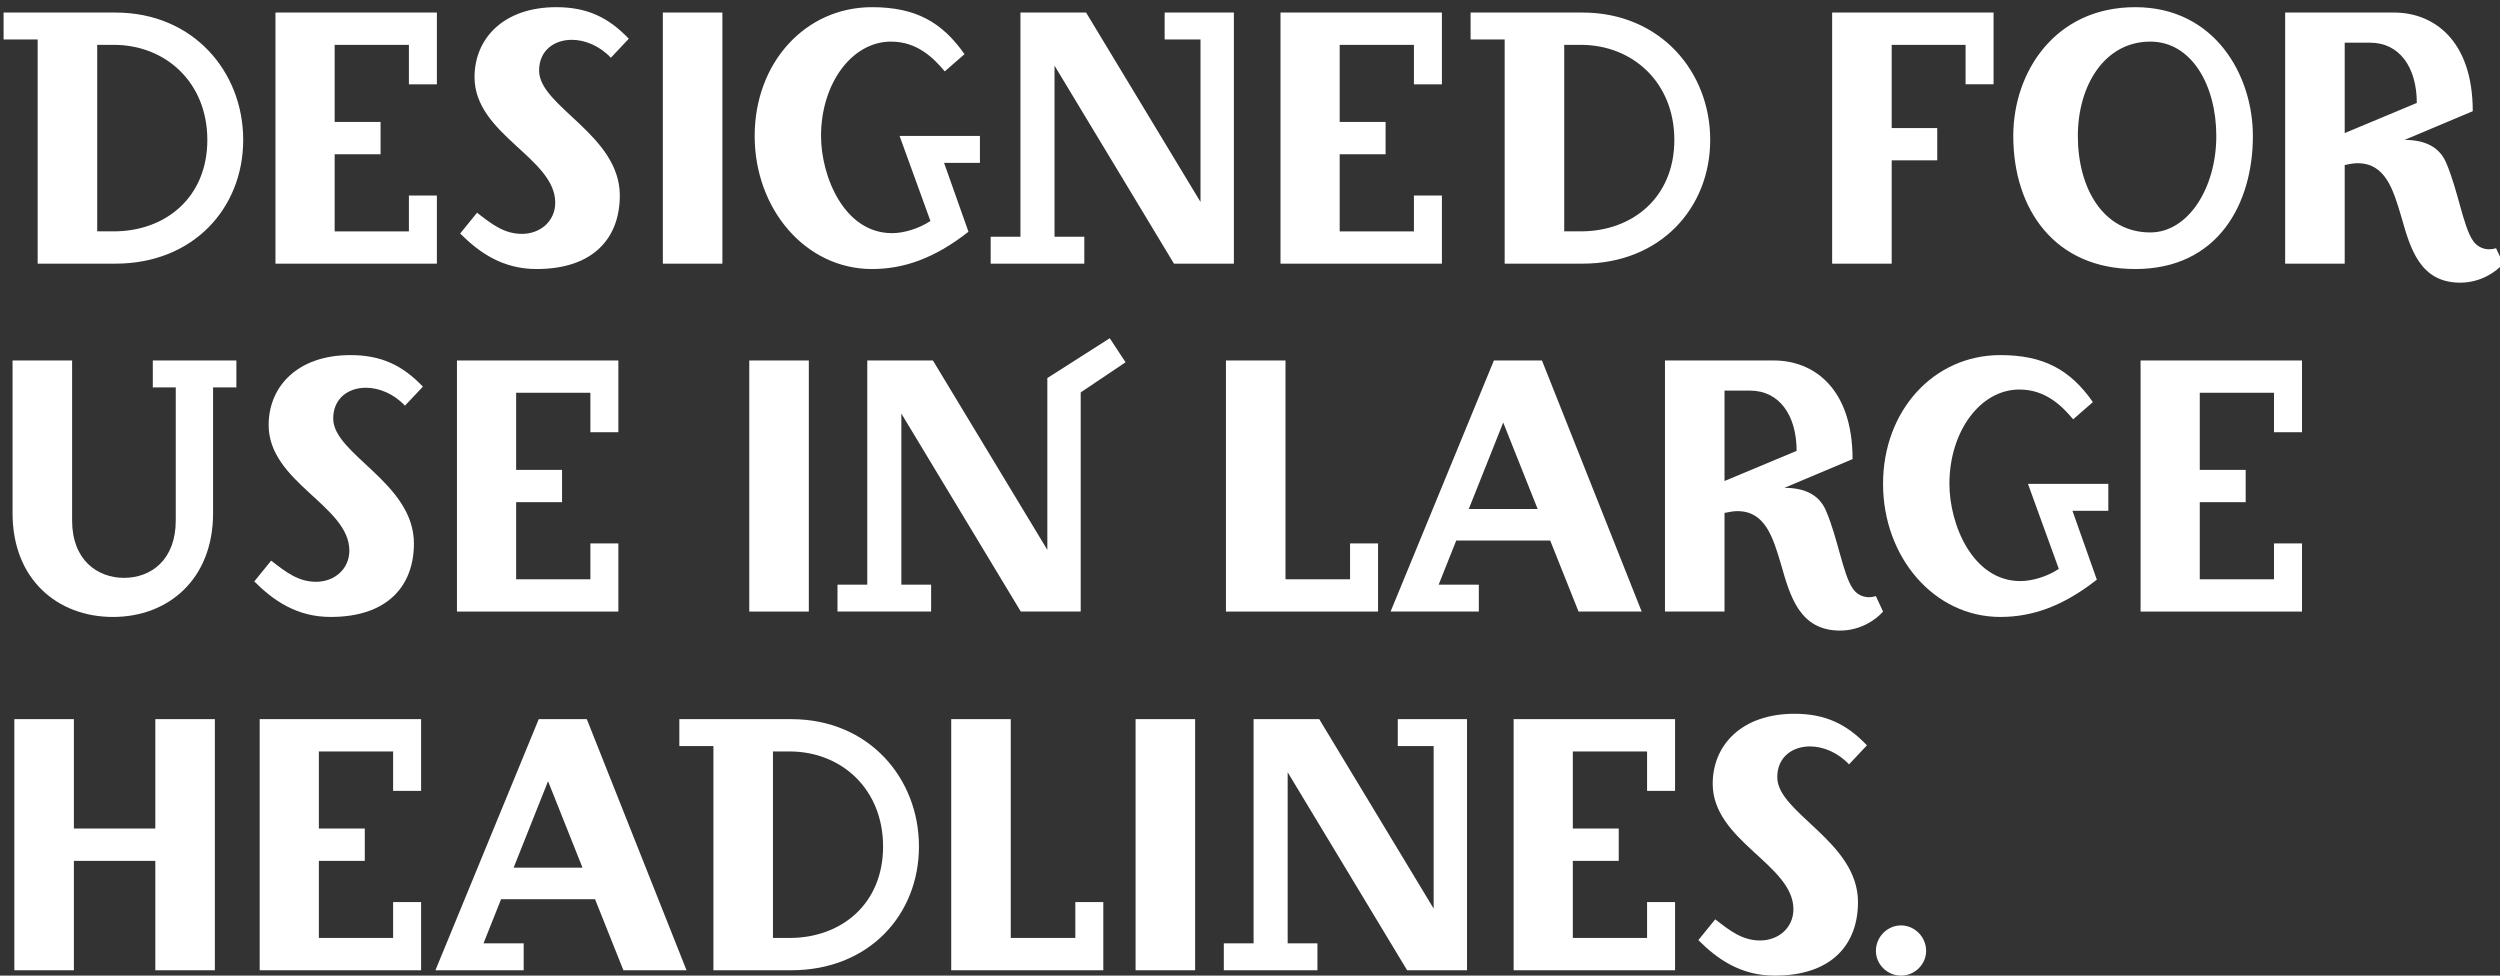
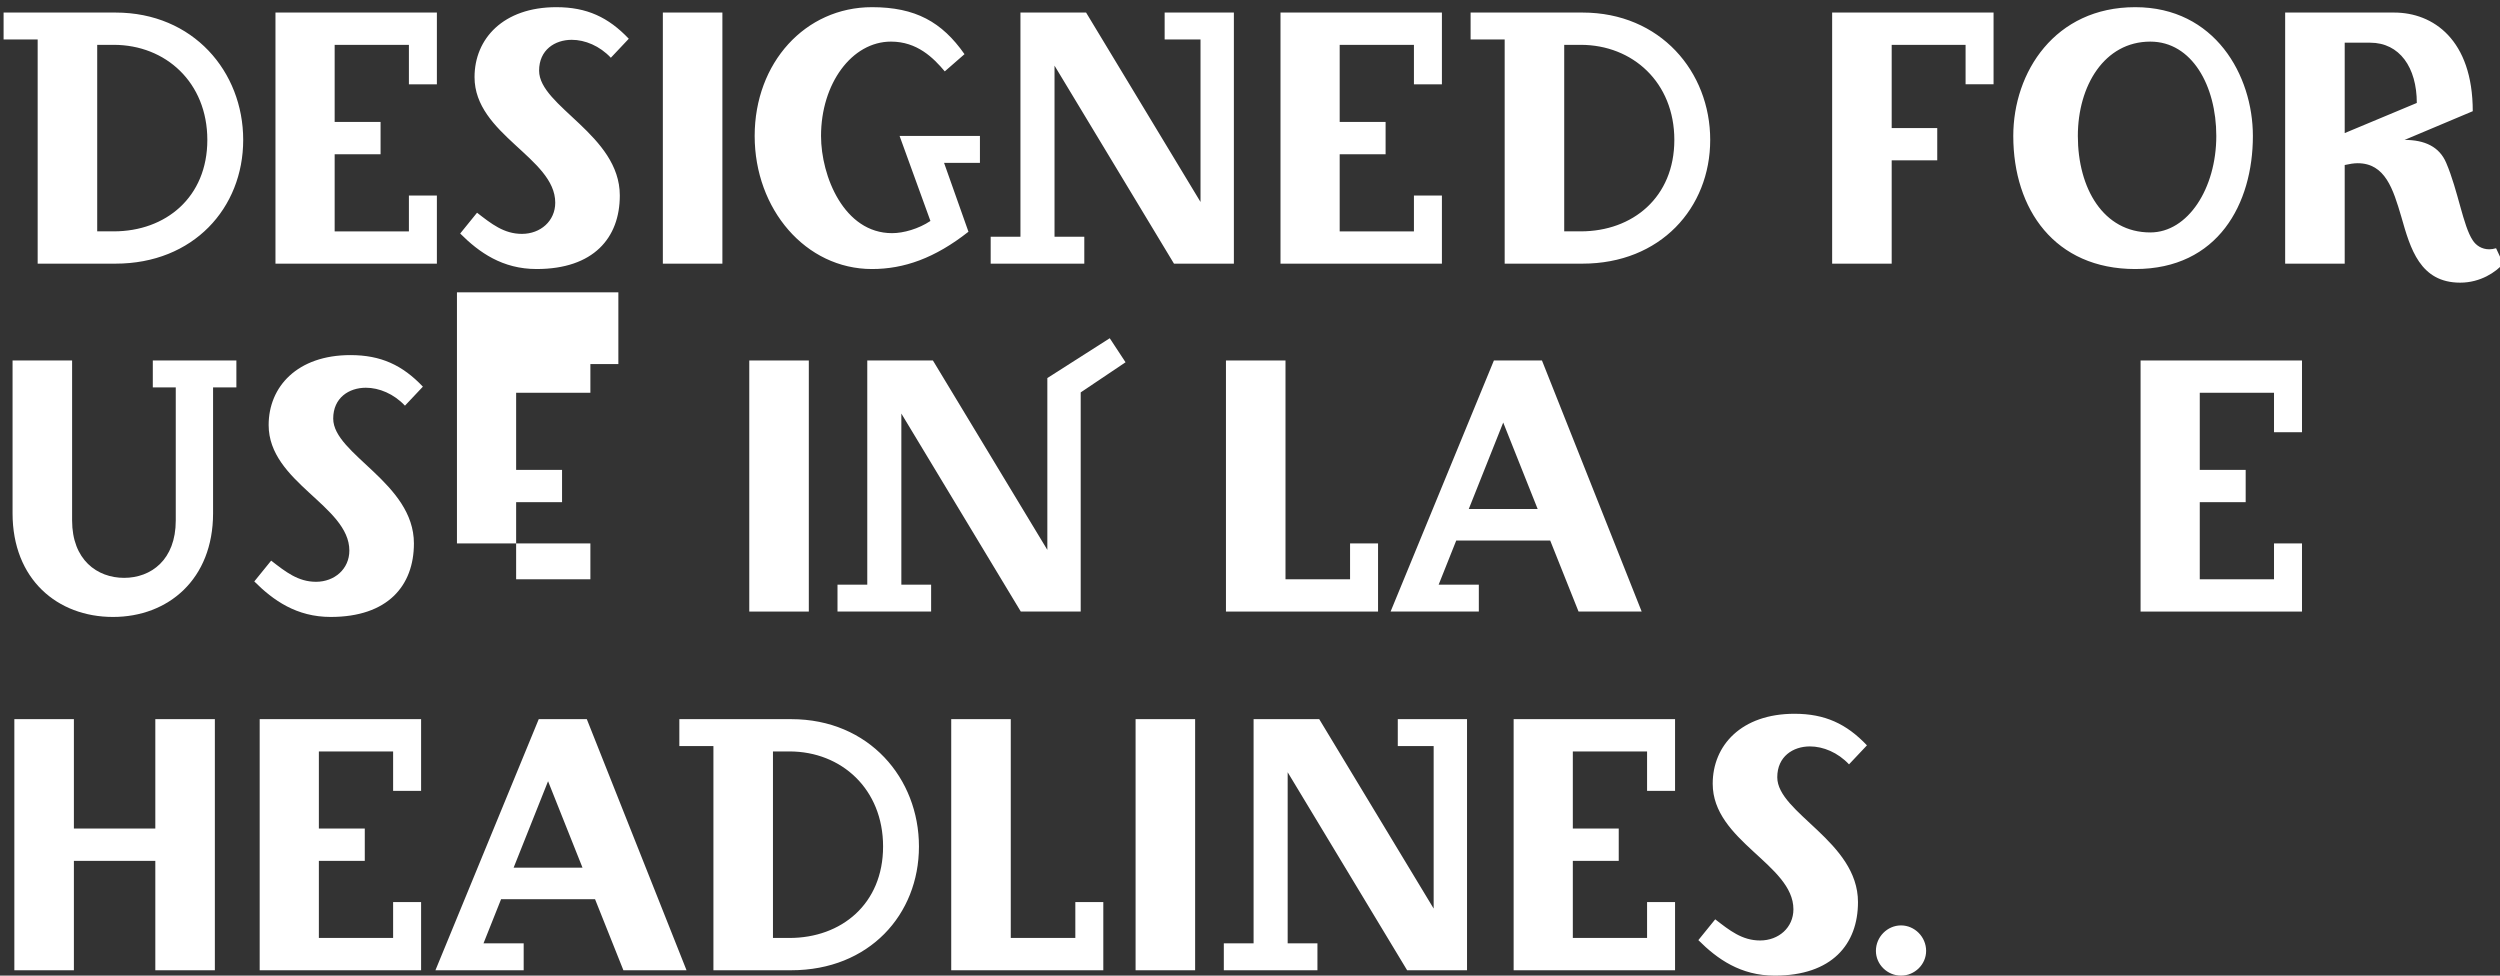
<svg xmlns="http://www.w3.org/2000/svg" width="697" height="272">
  <rect width="100%" height="100%" fill="#333333" stroke="none" />
  <g>
    <title>Layer 1</title>
    <path fill="#FFFFFF" d="m32.201,3.5c21.701,0 35.602,16.502 35.602,35.504c0,19 -13.901,34.501 -35.602,34.501l-21.701,0l0,-62.503l-9.5,0l0,-7.502l31.201,0zm-5.1,9.002l0,52.002l4.601,0c14.501,0 26.102,-9.5 26.102,-25.5c0,-16.002 -11.601,-26.502 -26.102,-26.502l-4.601,0zm86.902,11l0,-11l-20.701,0l0,21.5l12.801,0l0,9.002l-12.801,0l0,21.5l20.701,0l0,-10l7.8,0l0,19.001l-45.002,0l0,-70.005l45.002,0l0,20.002l-7.8,0zm61.301,-12.702l-5,5.301c-3.1,-3.301 -7.201,-5 -10.901,-5c-4.7,0 -9.101,2.801 -9.101,8.6c0,10.002 22.501,17.901 22.501,34.803c0,11.801 -7.3,20.501 -23.201,20.501c-9.5,0 -16.001,-4.601 -21.301,-9.899l4.7,-5.801c4,3.1 7.5,5.9 12.501,5.9c5.2,0 9.3,-3.602 9.3,-8.701c0,-12.5 -22.501,-19 -22.501,-35.002c0,-10.701 8,-19.502 22.802,-19.502c8.5,0 14.5,2.8 20.201,8.8zm26.098,62.705l-16.601,0l0,-70.005l16.601,0l0,70.005zm67.502,-58.404l-5.5,4.801c-3.2,-3.801 -7.701,-8.301 -15.001,-8.301c-10.9,0 -19.501,11.7 -19.501,26.301c0,11.201 6.4,27.102 19.801,27.102c3.2,0 7.4,-1.199 10.7,-3.4l-8.6,-23.701l22.401,0l0,7.501l-10.001,0l6.801,19.202c-9.401,7.399 -18.001,10.399 -26.902,10.399c-18.501,0 -32.702,-16.7 -32.702,-37.103c0,-20.4 14.101,-35.902 32.702,-35.902c12.101,0 19.501,4.101 25.802,13.101zm75.101,-11.601l0,70.005l-16.701,0l-33.302,-55.203l0,47.702l8.3,0l0,7.501l-26.102,0l0,-7.501l8.301,0l0,-62.504l18.301,0l31.902,52.805l0,-45.303l-10.001,0l0,-7.502l19.302,0zm50.199,20.002l0,-11l-20.701,0l0,21.5l12.801,0l0,9.002l-12.801,0l0,21.5l20.701,0l0,-10l7.8,0l0,19.001l-45.002,0l0,-70.005l45.002,0l0,20.002l-7.8,0zm46.999,-20.002c21.701,0 35.603,16.502 35.603,35.504c0,19 -13.901,34.501 -35.603,34.501l-21.701,0l0,-62.503l-9.5,0l0,-7.502l31.201,0zm-5.1,9.002l0,52.002l4.6,0c14.502,0 26.102,-9.5 26.102,-25.5c0,-16.002 -11.6,-26.502 -26.102,-26.502l-4.6,0zm119.702,-9.002l0,20.002l-7.801,0l0,-11l-20.602,0l0,23.201l12.701,0l0,9l-12.701,0l0,28.802l-16.601,0l0,-70.005l45.004,0zm72.3,34.402c0,18.902 -9.7,37.103 -32.802,37.103c-22.401,0 -34.002,-16.601 -34.002,-37.103c0,-17.801 11.601,-35.902 34.002,-35.902c22.202,0 32.802,19.002 32.802,35.902zm-48.802,0c0,14.602 7.101,26.902 20.201,26.902c10.501,0 18.401,-12.301 18.401,-26.902c0,-14 -6.801,-26.301 -18.401,-26.301c-12.801,0 -20.201,12.301 -20.201,26.301zm118.603,35.603c-2,2.3 -6.301,5.3 -12.001,5.3c-11.2,0 -13.9,-9.5 -16.4,-18.301c-2.301,-7.801 -4.501,-15 -12.201,-15c-1,0 -2.3,0.199 -3.6,0.5l0,27.501l-16.602,0l0,-70.005l30.402,0c10.8,0 21.901,7.502 21.901,27.502l-19.002,8.002c5.601,0 9.701,1.898 11.602,6.399c3.3,7.7 4.7,17.601 7.4,21.601c0.899,1.4 2.5,2.501 4.6,2.501c0.601,0 1.2,-0.101 1.9,-0.3l2.001,4.3zm-44.202,-36.403l20.101,-8.399c0,-9.901 -4.8,-16.801 -13.001,-16.801l-7.1,0l0,25.2z" id="svg_1" />
    <g id="svg_2">
      <path fill="#FFFFFF" d="m65.904,108.002l-6.5,0l0,35.102c0,18.4 -12.501,28.901 -27.902,28.901c-15.501,0 -28.001,-10.501 -28.001,-28.901l0,-42.602l16.601,0l0,44.602c0,11 7,16.002 14.5,16.002c7.5,0 14.401,-5.002 14.401,-16.002l0,-37.102l-6.4,0l0,-7.5l23.302,0l0,7.5l-0.001,0z" id="svg_3" />
      <path fill="#FFFFFF" d="m117.902,107.8l-5,5.301c-3.101,-3.301 -7.201,-5 -10.901,-5c-4.7,0 -9.101,2.801 -9.101,8.6c0,10.002 22.501,17.901 22.501,34.803c0,11.801 -7.3,20.501 -23.202,20.501c-9.5,0 -16.001,-4.601 -21.301,-9.899l4.701,-5.801c4,3.1 7.5,5.899 12.5,5.899c5.2,0 9.301,-3.599 9.301,-8.7c0,-12.5 -22.501,-19 -22.501,-35.002c0,-10.701 8,-19.5 22.801,-19.5c8.501,0 14.501,2.798 20.202,8.798z" id="svg_4" />
-       <path fill="#FFFFFF" d="m164.6,120.502l0,-11l-20.701,0l0,21.502l12.801,0l0,9l-12.801,0l0,21.5l20.701,0l0,-10l7.8,0l0,19.001l-45.002,0l0,-70.003l45.002,0l0,20l-7.8,0z" id="svg_5" />
+       <path fill="#FFFFFF" d="m164.6,120.502l0,-11l-20.701,0l0,21.502l12.801,0l0,9l-12.801,0l0,21.5l20.701,0l0,-10l7.8,0l-45.002,0l0,-70.003l45.002,0l0,20l-7.8,0z" id="svg_5" />
      <path fill="#FFFFFF" d="m225.498,170.505l-16.601,0l0,-70.003l16.601,0l0,70.003z" id="svg_6" />
      <path fill="#FFFFFF" d="m313.801,101.002l-12.501,8.4l0,61.103l-16.701,0l-33.302,-55.203l0,47.703l8.3,0l0,7.5l-26.102,0l0,-7.5l8.301,0l0,-62.503l18.301,0l31.902,52.803l0,-47.902l17.401,-11.103l4.401,6.702z" id="svg_7" />
      <path fill="#FFFFFF" d="m358.397,161.504l18.001,0l0,-10l7.801,0l0,19.001l-42.403,0l0,-70.003l16.601,0l0,61.002z" id="svg_8" />
      <path fill="#FFFFFF" d="m457.699,170.505l-17.601,0l-7.9,-19.801l-26.202,0l-4.9,12.301l11.201,0l0,7.5l-24.602,0l28.802,-70.003l13.401,0l27.801,70.003zm-48.203,-28.602l19.201,0l-9.6,-24.102l-9.601,24.102z" id="svg_9" />
-       <path fill="#FFFFFF" d="m524.998,170.505c-2,2.3 -6.3,5.301 -12,5.301c-11.201,0 -13.901,-9.501 -16.401,-18.302c-2.3,-7.801 -4.5,-15 -12.201,-15c-1,0 -2.3,0.199 -3.6,0.5l0,27.501l-16.602,0l0,-70.003l30.402,0c10.801,0 21.901,7.5 21.901,27.5l-19.001,8.002c5.6,0 9.7,1.899 11.601,6.399c3.3,7.7 4.7,17.601 7.4,21.602c0.9,1.399 2.5,2.5 4.601,2.5c0.6,0 1.199,-0.101 1.899,-0.3l2.001,4.3zm-44.202,-36.403l20.101,-8.399c0,-9.901 -4.8,-16.801 -13,-16.801l-7.101,0l0,25.2z" id="svg_10" />
-       <path fill="#FFFFFF" d="m583.498,112.101l-5.5,4.801c-3.201,-3.801 -7.701,-8.301 -15.001,-8.301c-10.901,0 -19.502,11.7 -19.502,26.301c0,11.201 6.4,27.102 19.802,27.102c3.2,0 7.4,-1.199 10.7,-3.398l-8.601,-23.703l22.401,0l0,7.501l-10,0l6.8,19.202c-9.4,7.399 -18.001,10.399 -26.901,10.399c-18.501,0 -32.702,-16.7 -32.702,-37.103c0,-20.4 14.101,-35.9 32.702,-35.9c12.101,0 19.501,4.099 25.802,13.099z" id="svg_11" />
      <path fill="#FFFFFF" d="m633.996,120.502l0,-11l-20.702,0l0,21.502l12.801,0l0,9l-12.801,0l0,21.5l20.702,0l0,-10l7.8,0l0,19.001l-45.003,0l0,-70.003l45.003,0l0,20l-7.8,0z" id="svg_12" />
    </g>
    <path fill="#FFFFFF" d="m59.903,270.505l-16.601,0l0,-30.501l-22.701,0l0,30.501l-16.601,0l0,-70.005l16.601,0l0,30.502l22.701,0l0,-30.502l16.601,0l0,70.005zm49.698,-50.003l0,-11l-20.701,0l0,21.5l12.801,0l0,9.002l-12.801,0l0,21.5l20.701,0l0,-10l7.801,0l0,19.001l-45.003,0l0,-70.005l45.003,0l0,20.002l-7.801,0zm81.803,50.003l-17.601,0l-7.901,-19.802l-26.202,0l-4.9,12.301l11.201,0l0,7.501l-24.602,0l28.802,-70.005l13.401,0l27.802,70.005zm-48.204,-28.602l19.201,0l-9.601,-24.102l-9.6,24.102zm77.402,-41.403c21.701,0 35.602,16.502 35.602,35.504c0,19 -13.901,34.501 -35.602,34.501l-21.701,0l0,-62.503l-9.501,0l0,-7.502l31.202,0zm-5.1,9.002l0,52.002l4.6,0c14.501,0 26.102,-9.5 26.102,-25.5c0,-16.002 -11.601,-26.502 -26.102,-26.502l-4.6,0zm66.3,52.002l18.001,0l0,-10l7.8,0l0,19.001l-42.402,0l0,-70.005l16.601,0l0,61.004zm51.4,9.001l-16.601,0l0,-70.005l16.601,0l0,70.005zm75.804,-70.005l0,70.005l-16.701,0l-33.303,-55.203l0,47.702l8.301,0l0,7.501l-26.102,0l0,-7.501l8.3,0l0,-62.504l18.301,0l31.902,52.805l0,-45.303l-10.001,0l0,-7.502l19.303,0zm50.198,20.002l0,-11l-20.701,0l0,21.5l12.801,0l0,9.002l-12.801,0l0,21.5l20.701,0l0,-10l7.801,0l0,19.001l-45.003,0l0,-70.005l45.003,0l0,20.002l-7.801,0zm61.301,-12.702l-5,5.301c-3.101,-3.301 -7.201,-5 -10.901,-5c-4.7,0 -9.101,2.801 -9.101,8.6c0,10.002 22.502,17.901 22.502,34.803c0,11.801 -7.301,20.501 -23.202,20.501c-9.5,0 -16,-4.601 -21.301,-9.899l4.7,-5.801c4,3.1 7.501,5.9 12.501,5.9c5.2,0 9.301,-3.602 9.301,-8.701c0,-12.5 -22.502,-19 -22.502,-35.002c0,-10.701 8.001,-19.502 22.802,-19.502c8.5,0 14.5,2.8 20.201,8.8zm16.498,57.305c0,3.799 -3.2,6.899 -7,6.899c-3.801,0 -7.001,-3.101 -7.001,-6.899c0,-3.901 3.2,-7.102 7.001,-7.102c3.8,0.001 7,3.201 7,7.102z" id="svg_13" />
  </g>
</svg>